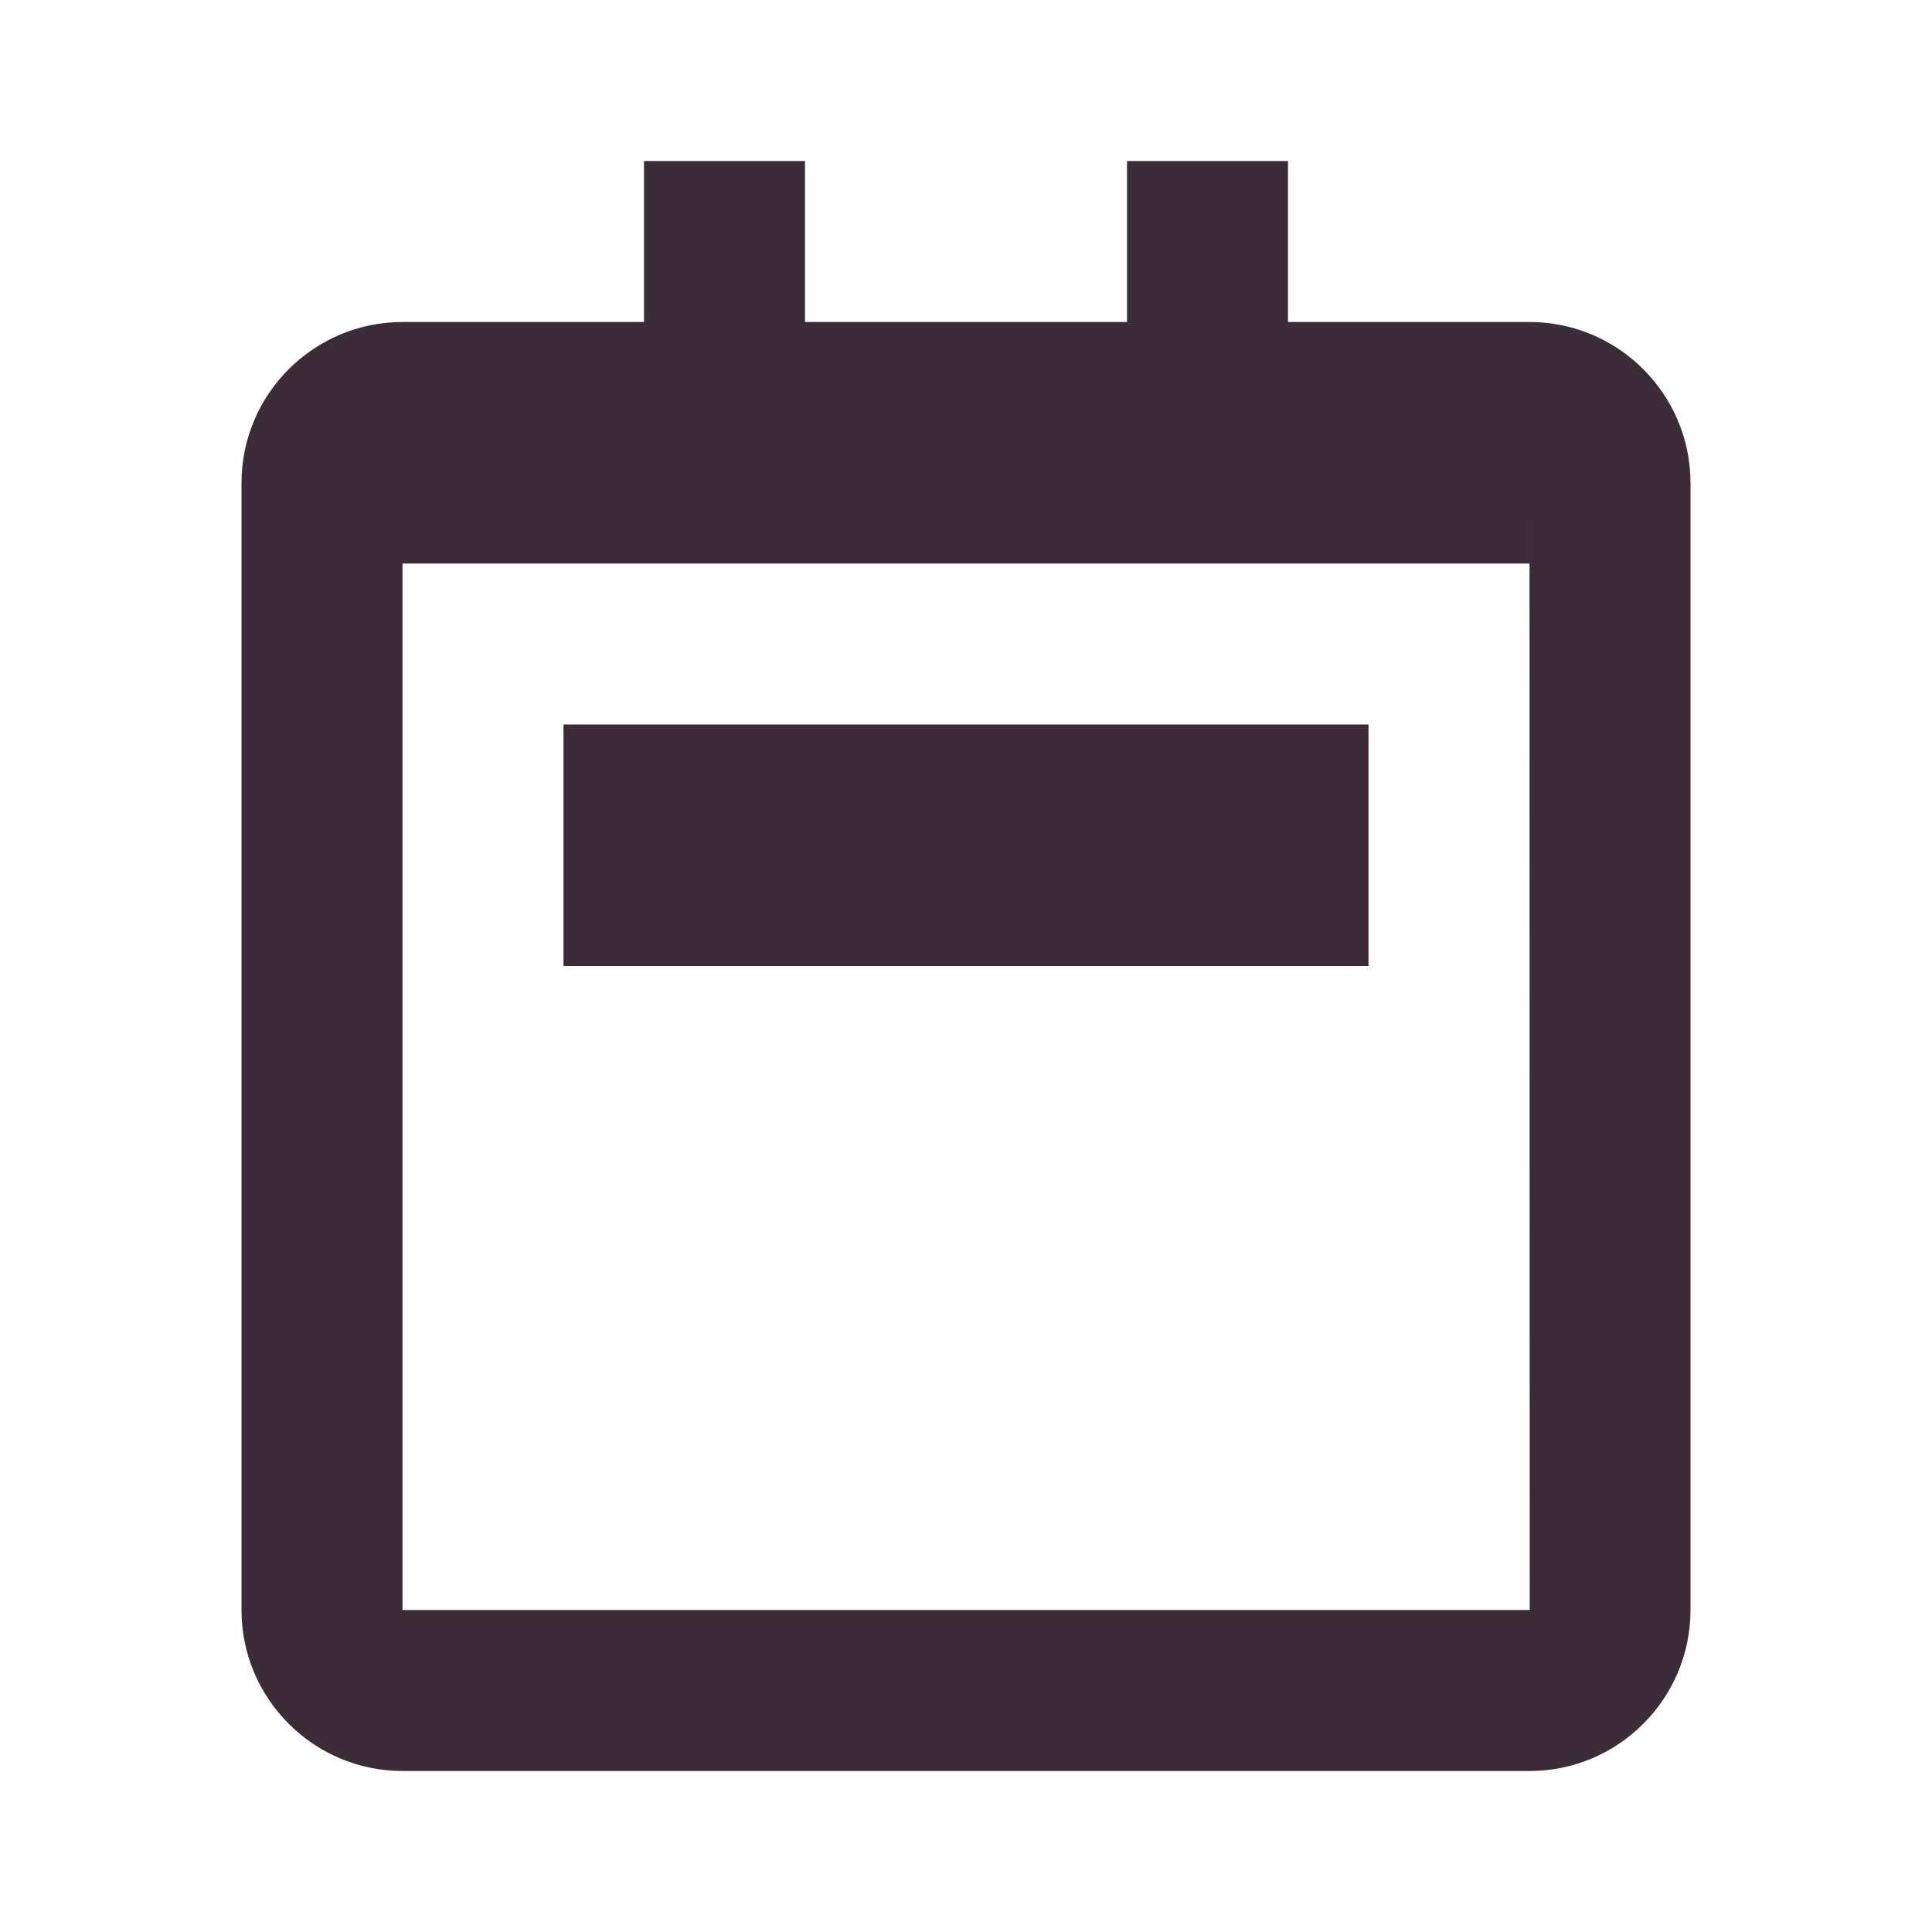
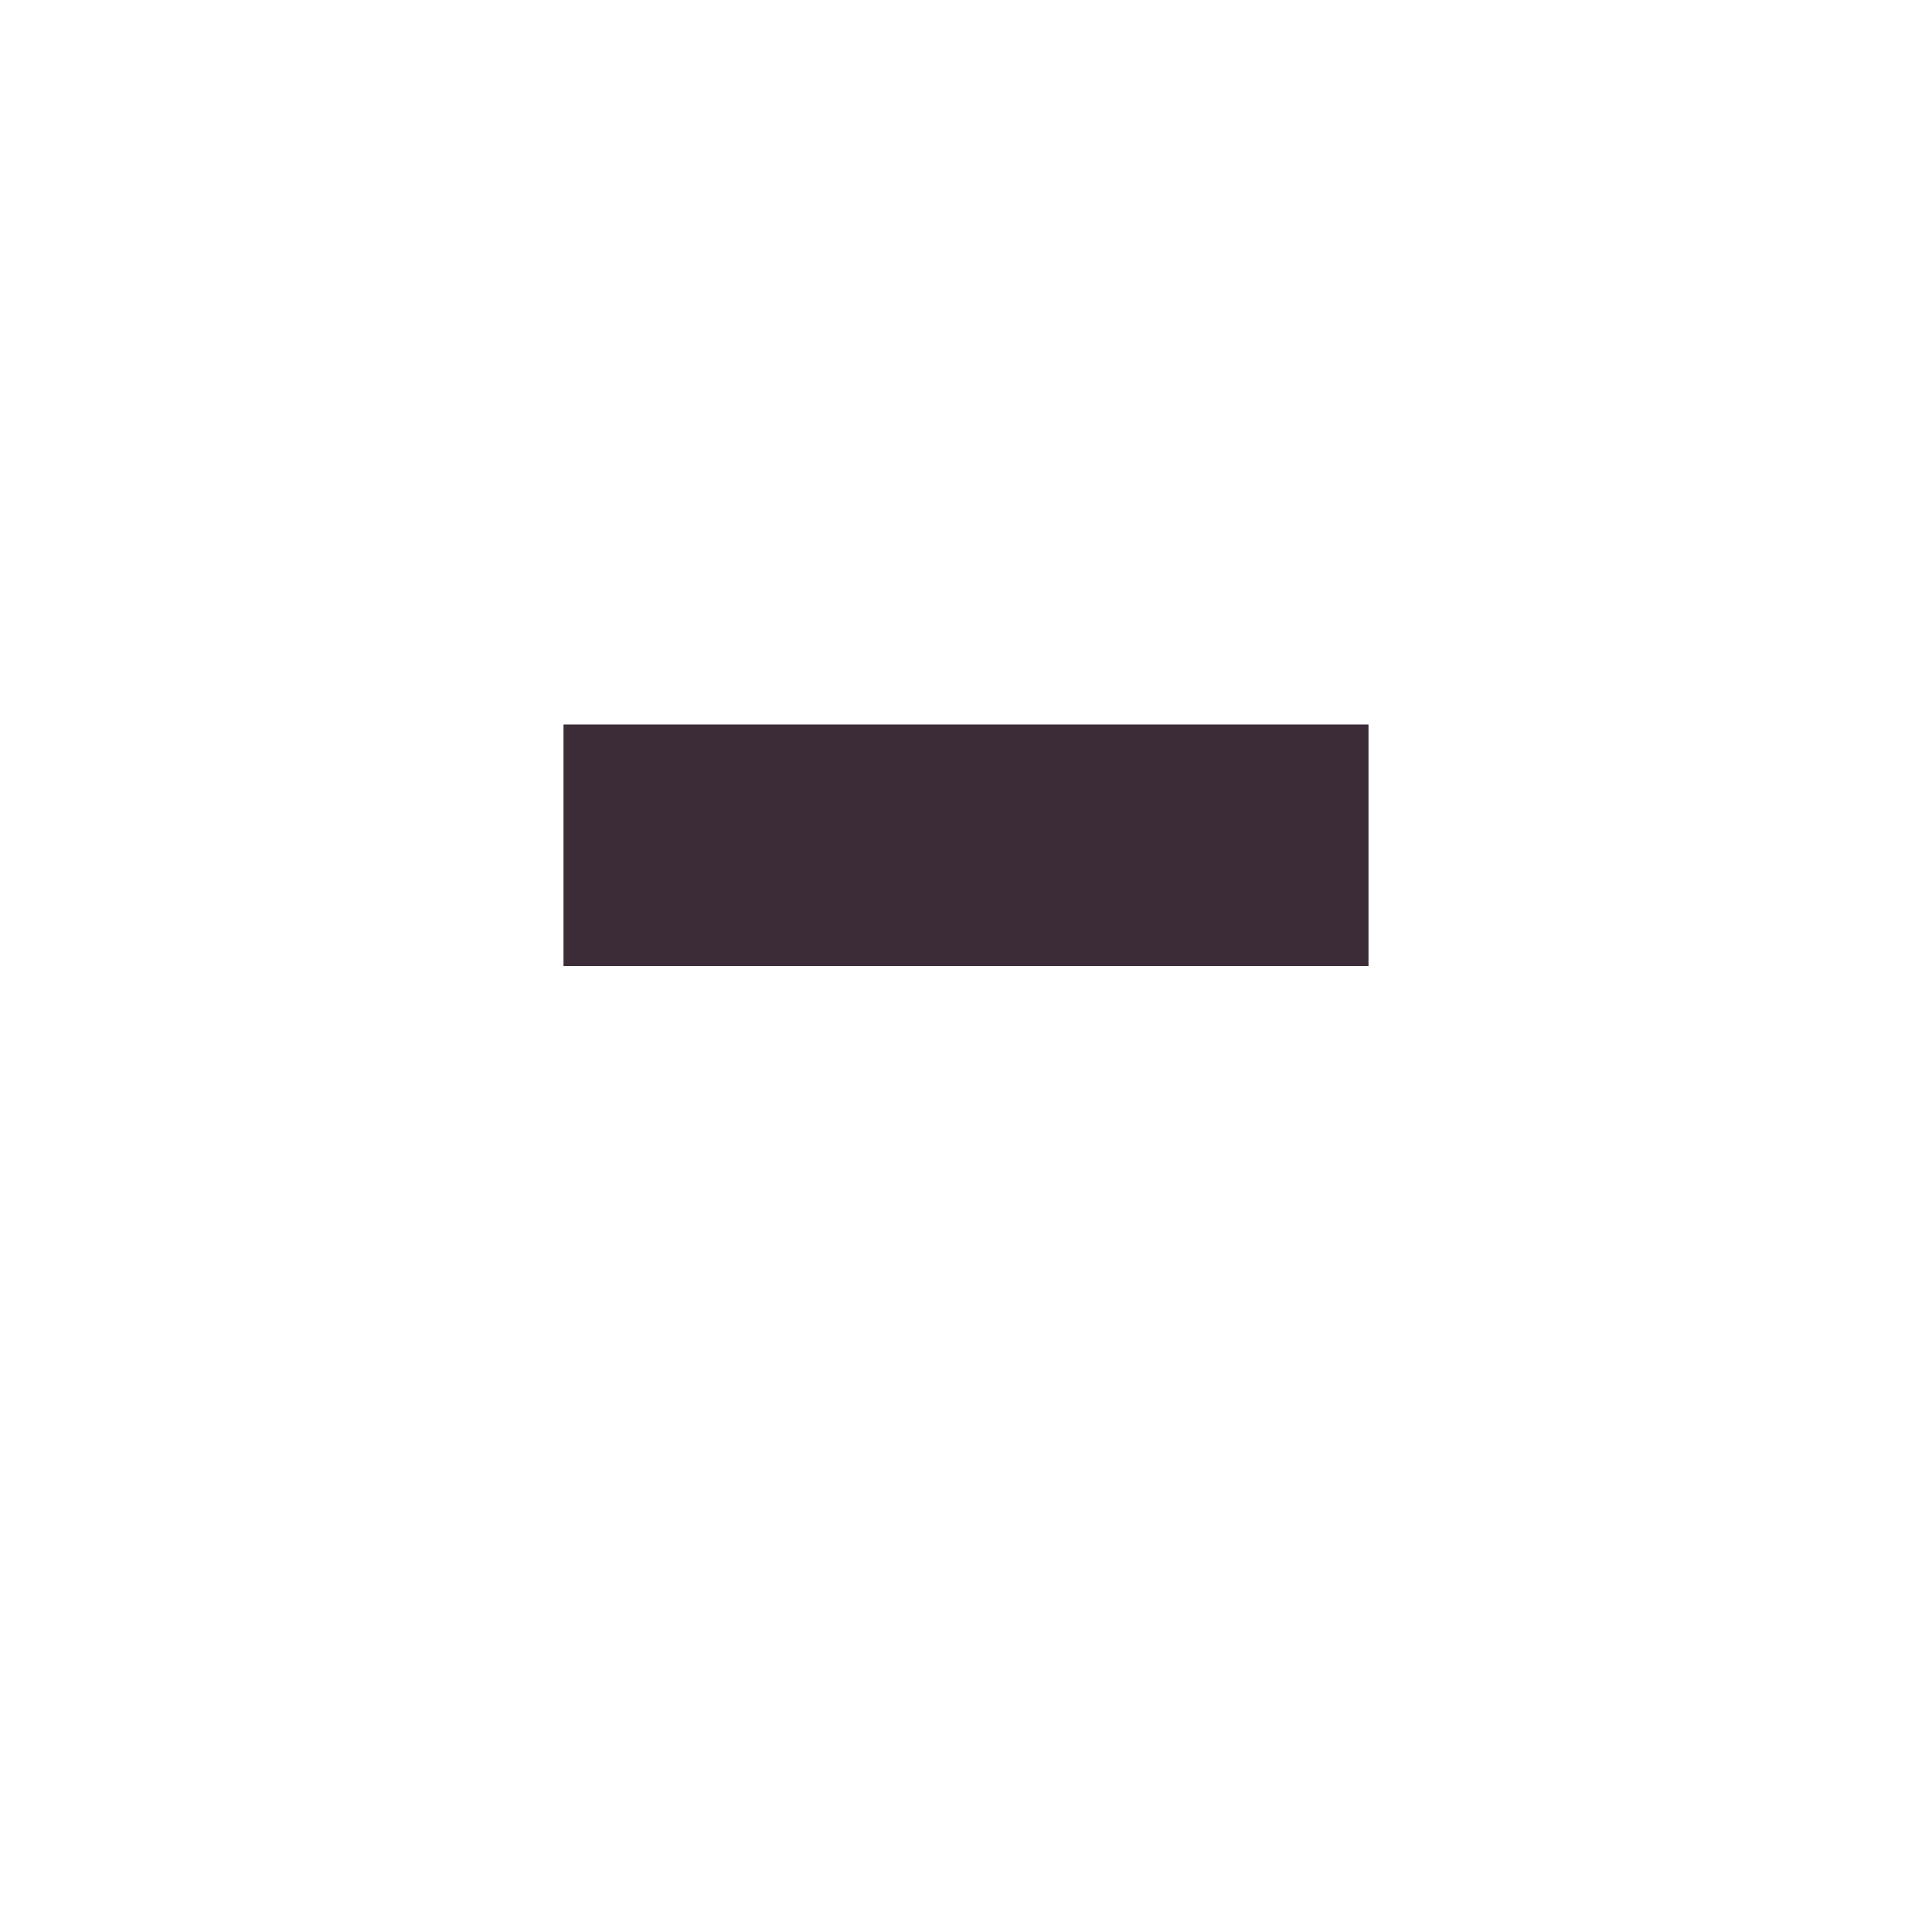
<svg xmlns="http://www.w3.org/2000/svg" width="18" height="18" viewBox="0 0 18 18" fill="none">
  <g id="icons / bx-calendar-week.svg">
-     <path id="Vector" d="M14.25 3H12V1.5H10.5V3H7.5V1.5H6V3H3.75C2.923 3 2.25 3.673 2.25 4.5V15C2.25 15.827 2.923 16.5 3.75 16.5H14.25C15.077 16.5 15.75 15.827 15.75 15V4.5C15.75 3.673 15.077 3 14.25 3ZM3.75 15V5.25H14.25V4.5L14.252 15H3.75Z" fill="#3B2C37" />
    <path id="Vector_2" d="M5.25 7.5V9H12.75V6.75H5.25V7.5Z" fill="#3B2C37" />
  </g>
</svg>